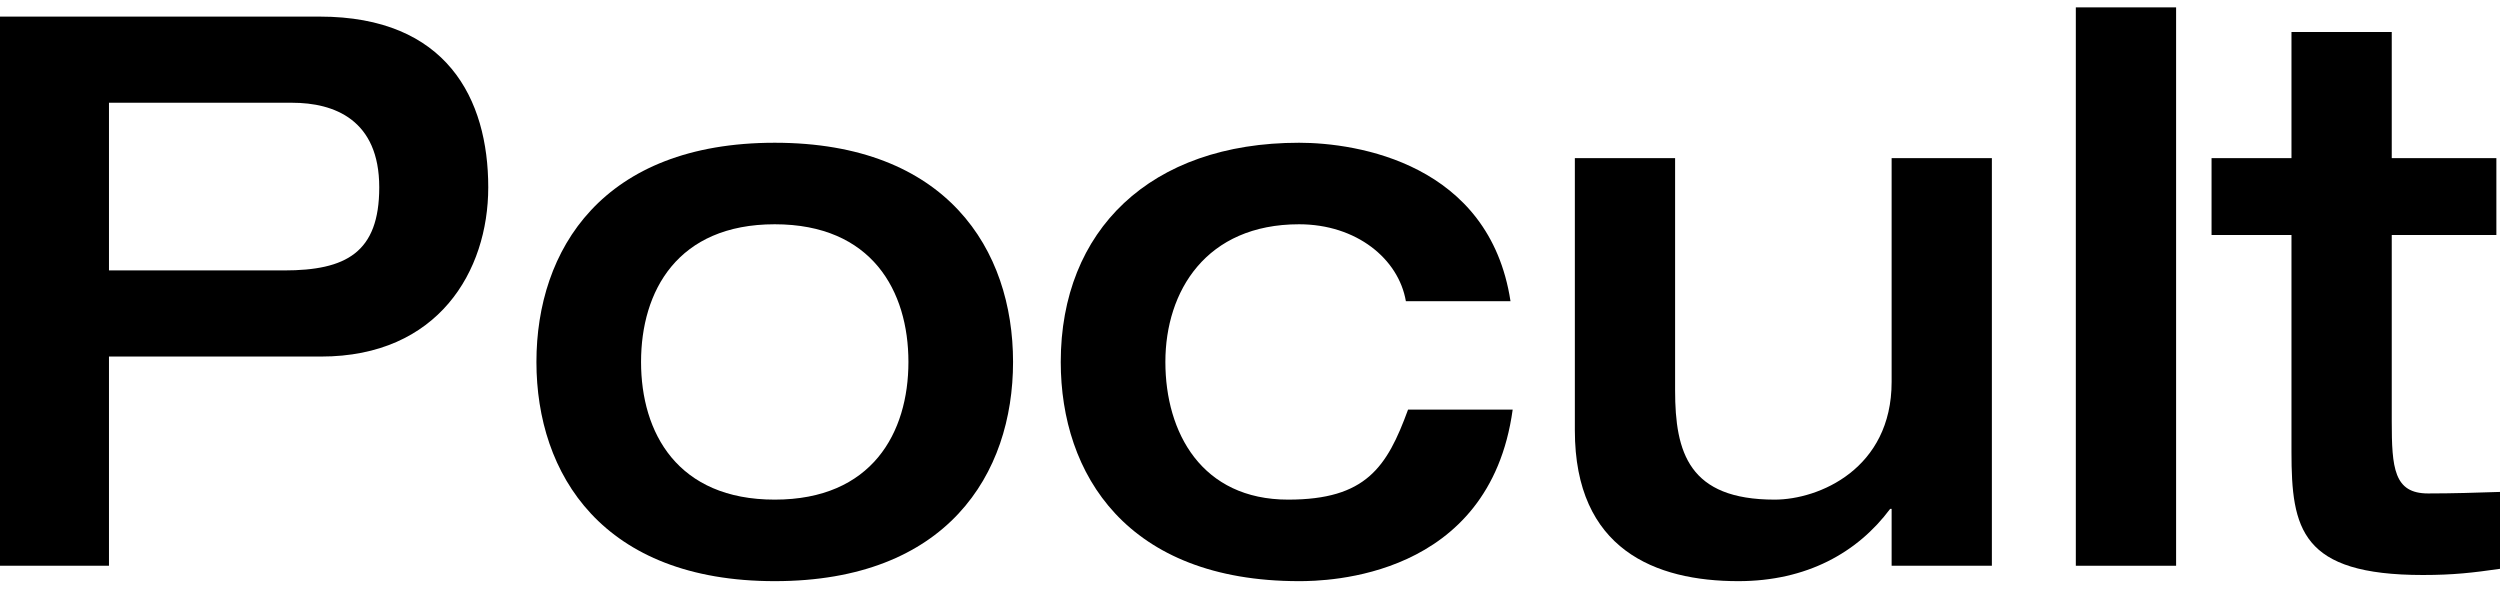
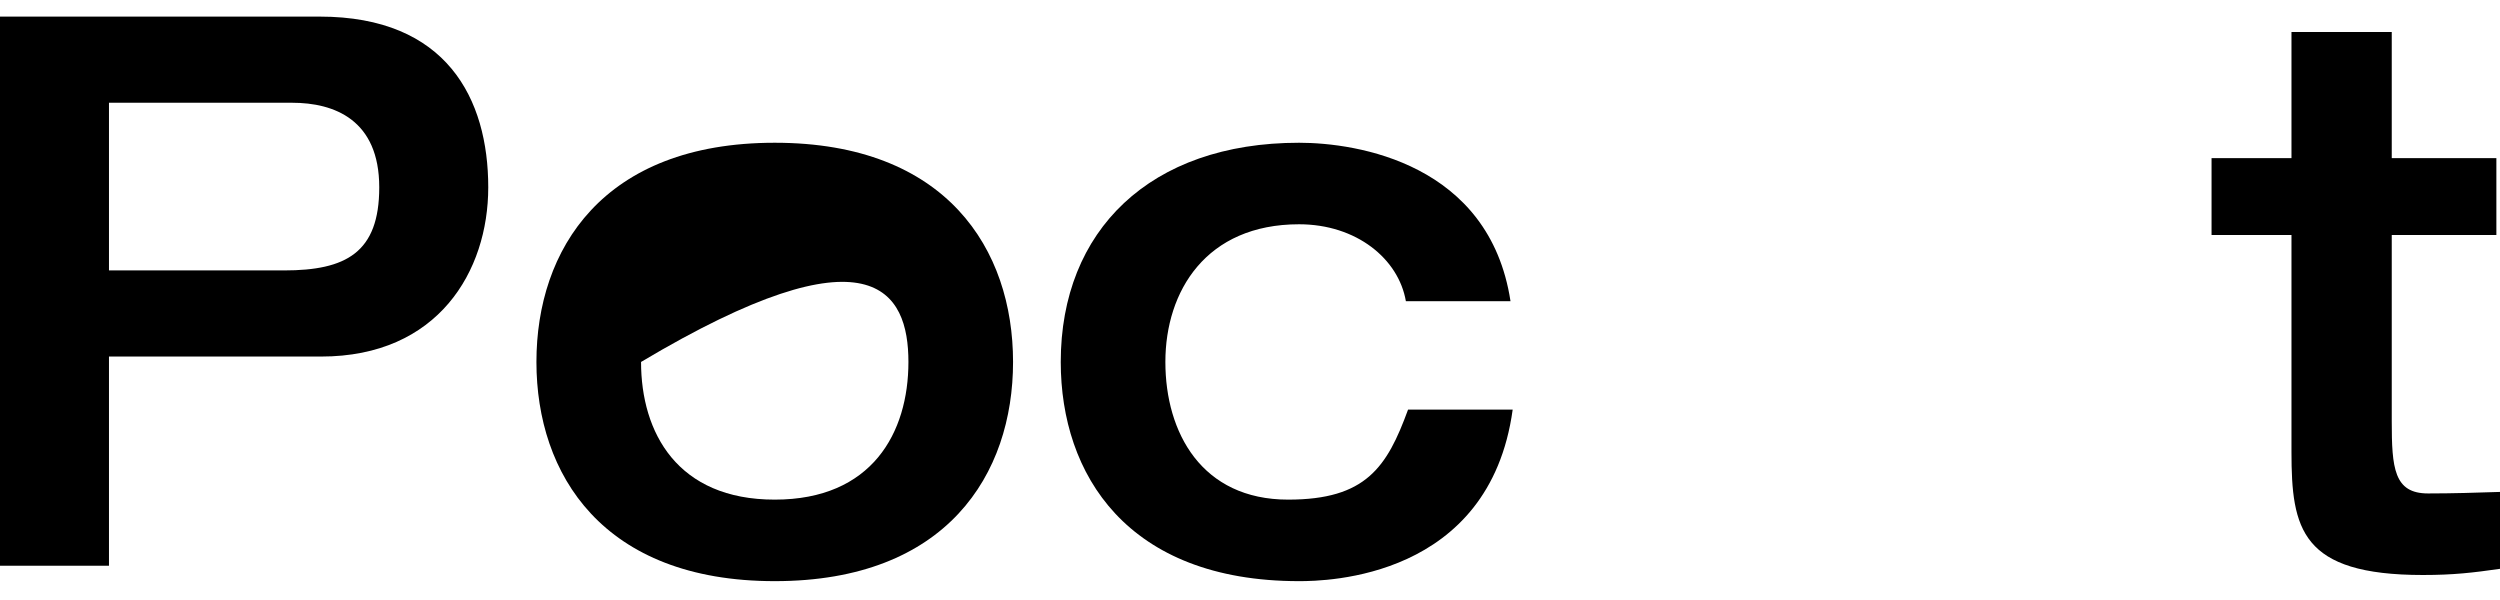
<svg xmlns="http://www.w3.org/2000/svg" width="100" height="24" viewBox="0 0 100 24" fill="none">
  <path d="M4.359 4.11H11.683C13.368 4.11 15.17 4.787 15.17 7.494C15.17 10.109 13.834 10.817 11.363 10.817H4.359V4.11ZM0 22.63H4.359V14.262H12.845C17.524 14.262 19.53 10.847 19.53 7.494C19.53 3.956 17.873 0.664 12.787 0.664H0V22.63Z" fill="black" />
-   <path d="M25.642 14.478C25.642 11.647 27.095 8.971 30.989 8.971C34.884 8.971 36.337 11.647 36.337 14.478C36.337 17.308 34.884 19.985 30.989 19.985C27.095 19.985 25.642 17.308 25.642 14.478ZM21.457 14.478C21.457 18.969 24.102 23.246 30.989 23.246C37.877 23.246 40.522 18.969 40.522 14.478C40.522 9.986 37.877 5.71 30.989 5.71C24.102 5.71 21.457 9.986 21.457 14.478Z" fill="black" />
+   <path d="M25.642 14.478C34.884 8.971 36.337 11.647 36.337 14.478C36.337 17.308 34.884 19.985 30.989 19.985C27.095 19.985 25.642 17.308 25.642 14.478ZM21.457 14.478C21.457 18.969 24.102 23.246 30.989 23.246C37.877 23.246 40.522 18.969 40.522 14.478C40.522 9.986 37.877 5.71 30.989 5.71C24.102 5.71 21.457 9.986 21.457 14.478Z" fill="black" />
  <path d="M60.42 12.047C59.577 6.54 54.288 5.71 51.963 5.71C46.005 5.71 42.43 9.217 42.43 14.478C42.43 18.969 45.075 23.246 51.963 23.246C53.038 23.246 59.577 23.153 60.507 16.385H56.322C55.479 18.692 54.636 19.985 51.527 19.985C48.068 19.985 46.615 17.308 46.615 14.478C46.615 11.647 48.243 8.971 51.963 8.971C54.259 8.971 55.944 10.355 56.235 12.047H60.42Z" fill="black" />
-   <path d="M62.994 17.216C62.994 21.984 66.22 23.246 69.533 23.246C72.264 23.246 74.299 22.107 75.607 20.354H75.665V22.63H79.675V6.325H75.665V15.278C75.665 18.754 72.758 19.985 70.986 19.985C67.556 19.985 67.004 18.108 67.004 15.616V6.325H62.994V17.216Z" fill="black" />
-   <path d="M83.033 22.63H87.044V0.295H83.033V22.63Z" fill="black" />
  <path d="M91.659 18.077C91.659 21.154 92.037 23 96.919 23C98.14 23 98.925 22.907 100 22.753V19.677C99.041 19.708 98.111 19.738 97.123 19.738C95.757 19.738 95.67 18.723 95.67 16.847V9.401H99.855V6.325H95.67V1.279H91.659V6.325H88.462V9.401H91.659V18.077Z" fill="black" />
</svg>